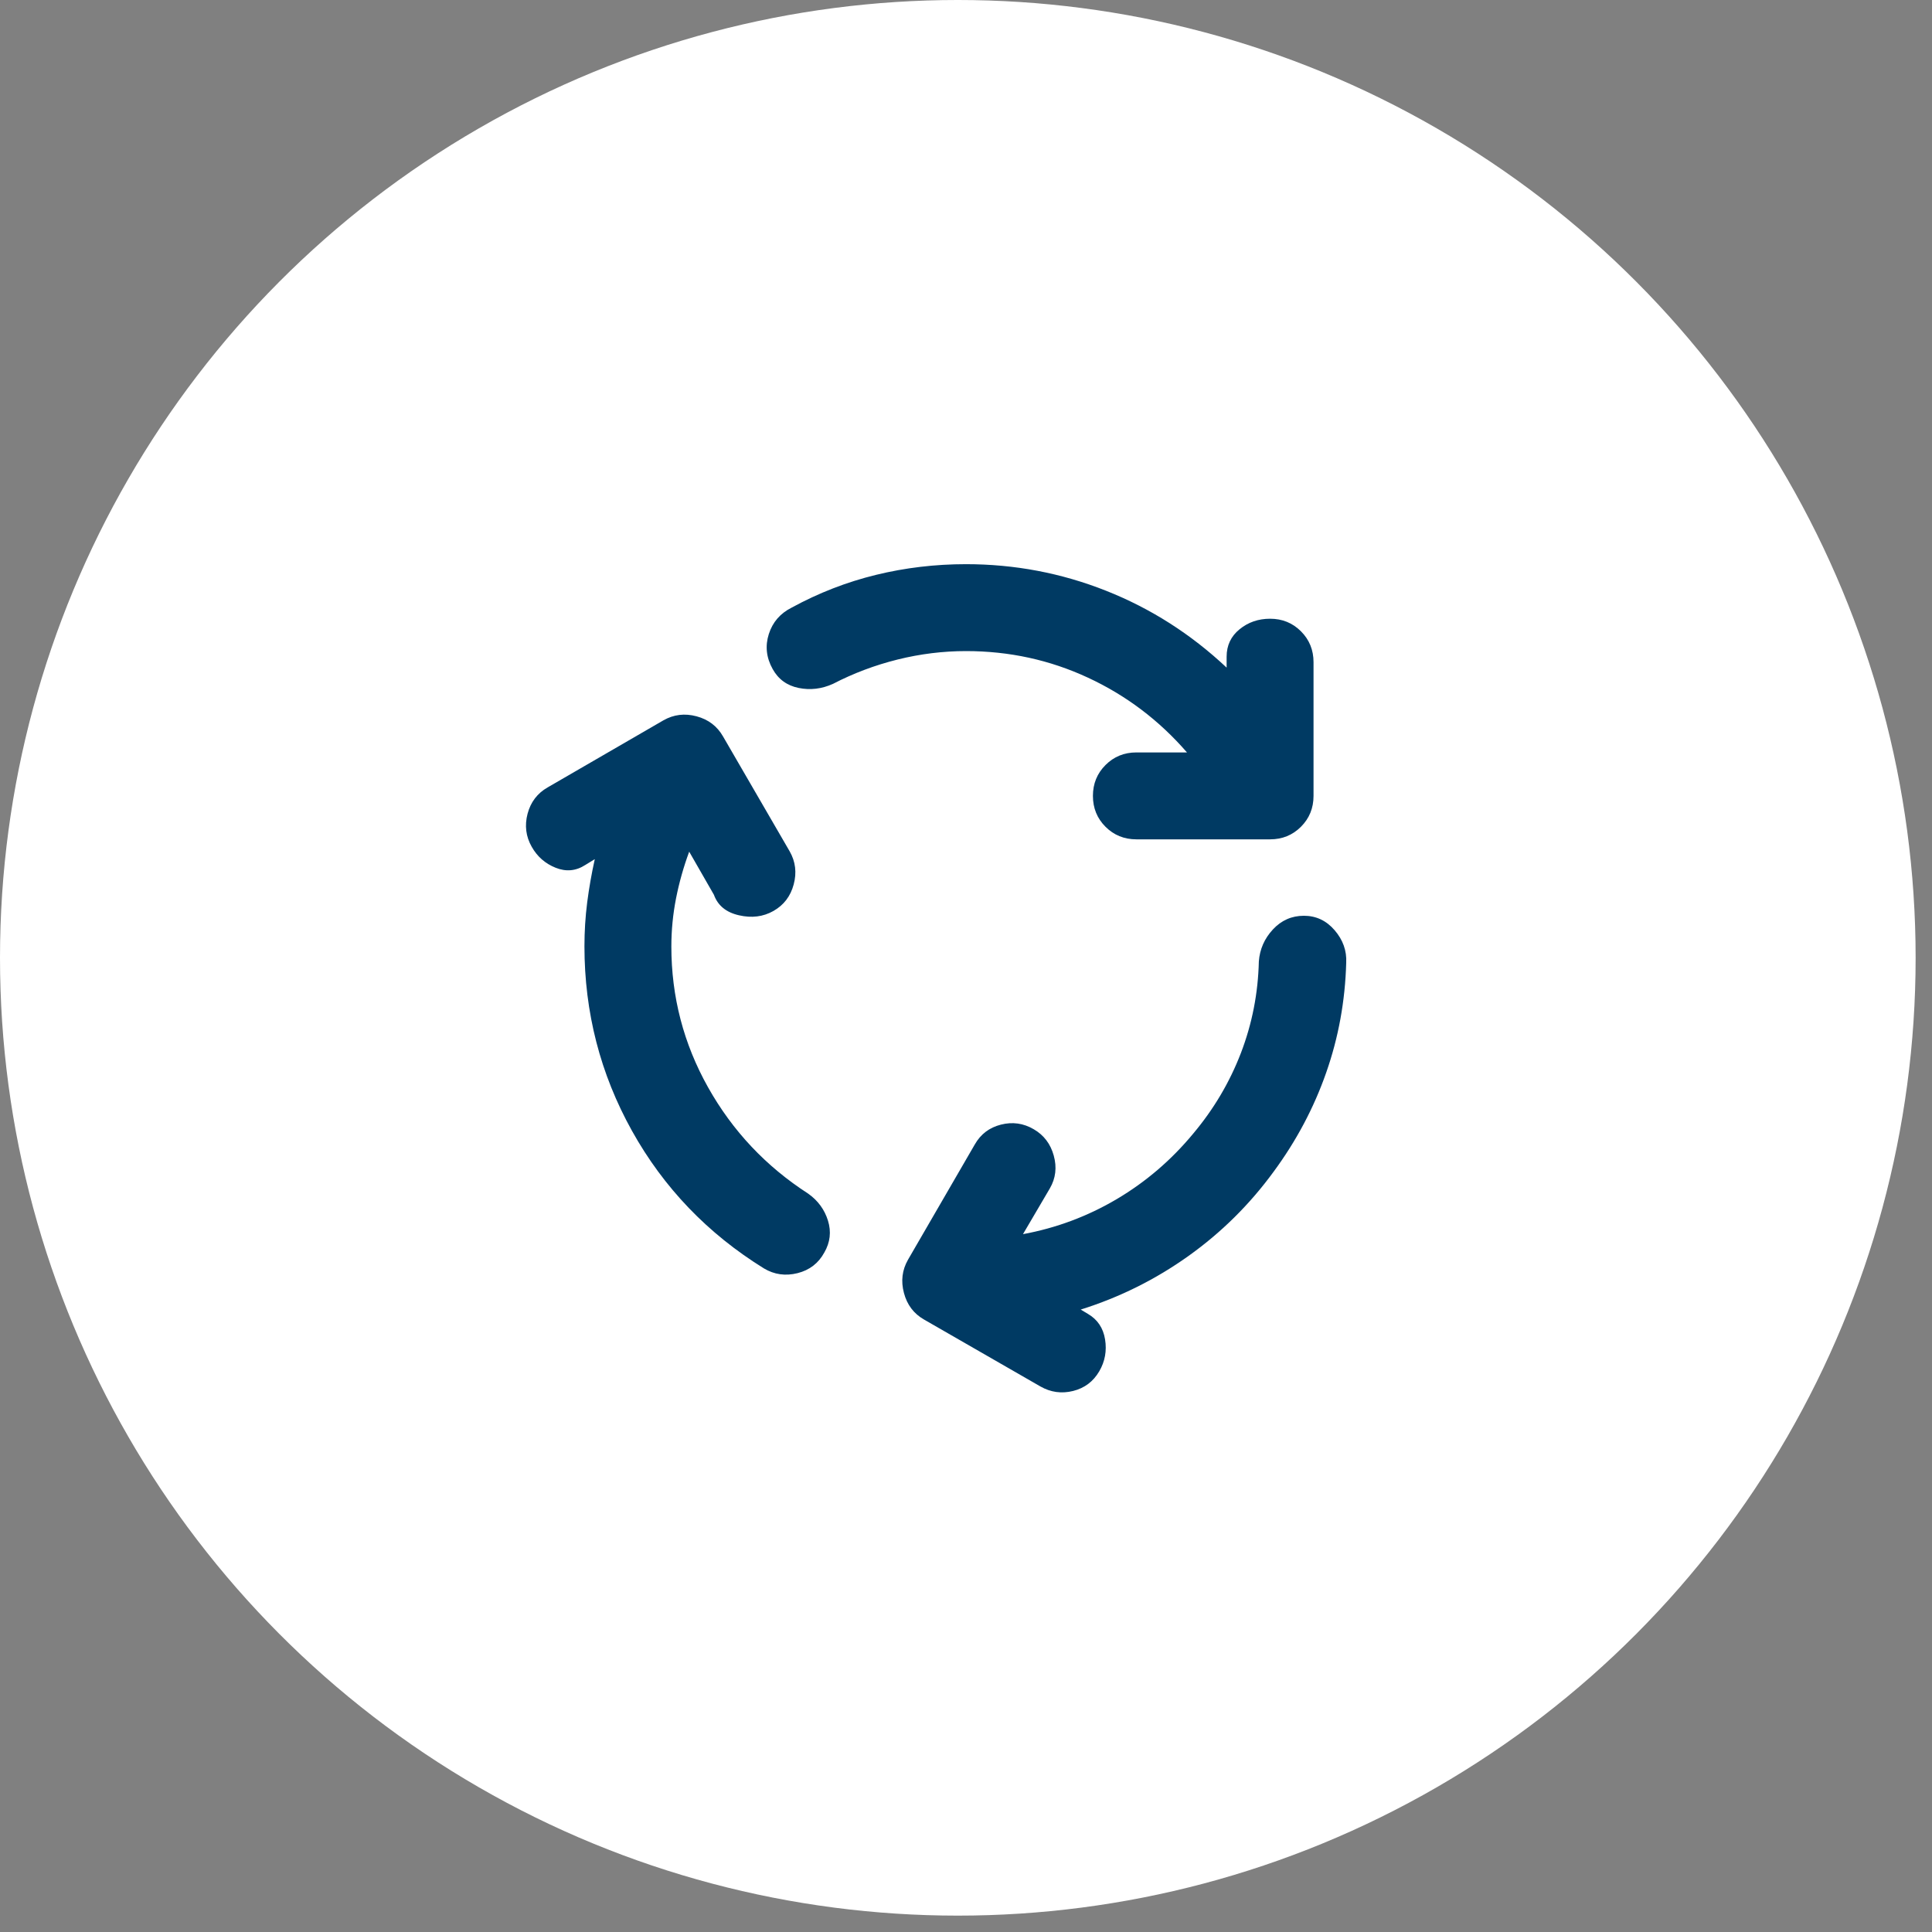
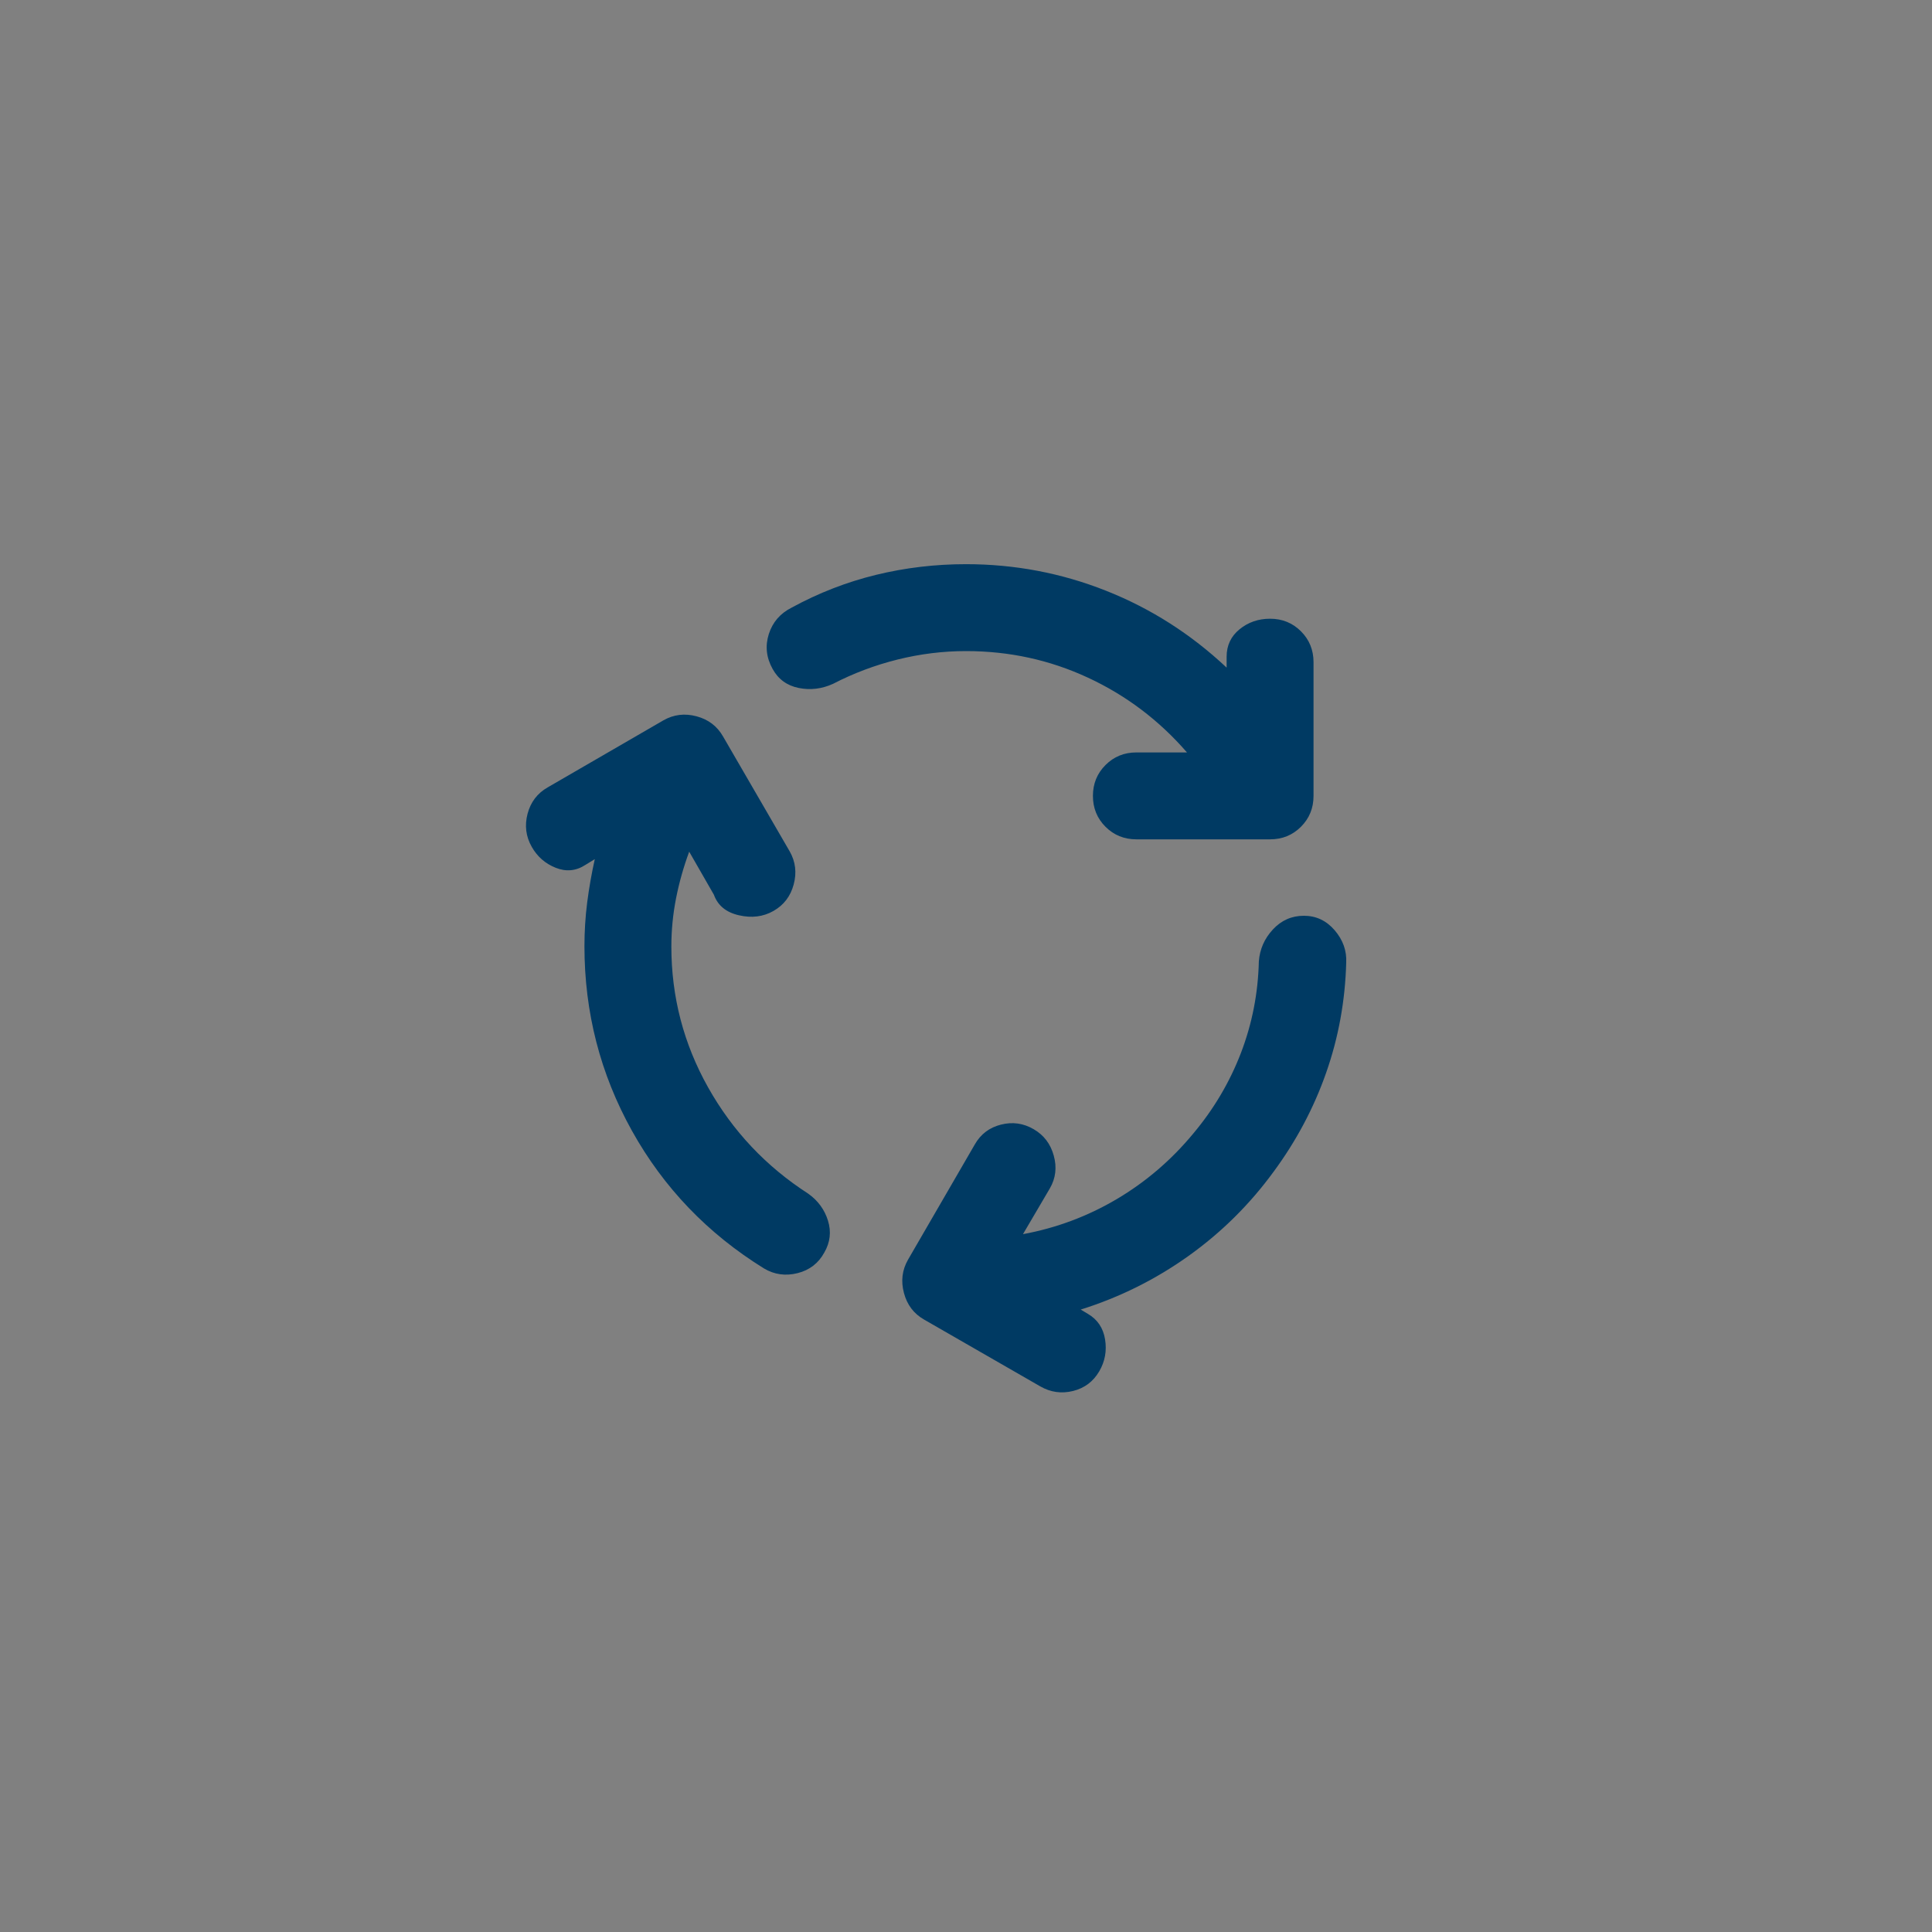
<svg xmlns="http://www.w3.org/2000/svg" width="59" height="59" viewBox="0 0 59 59" fill="none">
  <rect x="0" y="0" width="59" height="59" fill="#808080" stroke="none" />
-   <circle cx="29.25" cy="29.25" r="29.25" fill="white" />
  <path d="M20.502 28.904C20.502 30.44 20.876 31.874 21.623 33.205C22.37 34.536 23.389 35.618 24.678 36.45C24.978 36.662 25.18 36.938 25.285 37.276C25.39 37.615 25.352 37.939 25.174 38.248C24.995 38.577 24.722 38.788 24.355 38.88C23.987 38.972 23.646 38.924 23.331 38.736C21.611 37.672 20.267 36.271 19.299 34.533C18.332 32.796 17.848 30.917 17.848 28.897C17.848 28.442 17.876 27.995 17.932 27.556C17.989 27.116 18.066 26.676 18.164 26.237L17.875 26.414C17.59 26.599 17.287 26.627 16.969 26.5C16.651 26.373 16.407 26.16 16.238 25.86C16.059 25.545 16.017 25.209 16.111 24.851C16.206 24.493 16.41 24.225 16.724 24.046L20.261 21.997C20.575 21.819 20.912 21.778 21.272 21.875C21.632 21.971 21.902 22.177 22.081 22.491L24.115 25.998C24.294 26.312 24.335 26.649 24.238 27.009C24.142 27.37 23.936 27.639 23.622 27.818C23.308 27.997 22.956 28.041 22.565 27.951C22.175 27.862 21.92 27.653 21.802 27.325L21.047 26.009C20.875 26.474 20.741 26.949 20.645 27.434C20.55 27.919 20.502 28.409 20.502 28.904ZM29.5 19.883C28.801 19.883 28.105 19.969 27.414 20.14C26.722 20.312 26.063 20.56 25.438 20.884C25.095 21.039 24.745 21.081 24.39 21.009C24.034 20.937 23.769 20.744 23.595 20.43C23.401 20.082 23.363 19.726 23.478 19.364C23.594 19.001 23.826 18.732 24.174 18.557C24.998 18.107 25.857 17.774 26.749 17.556C27.642 17.338 28.559 17.229 29.5 17.229C30.985 17.229 32.411 17.499 33.776 18.04C35.142 18.581 36.37 19.364 37.459 20.388V20.055C37.459 19.71 37.591 19.431 37.854 19.217C38.117 19.002 38.428 18.895 38.786 18.895C39.159 18.895 39.473 19.023 39.729 19.279C39.985 19.535 40.113 19.85 40.113 20.222V24.305C40.113 24.678 39.985 24.992 39.729 25.248C39.473 25.504 39.159 25.632 38.786 25.632H34.703C34.331 25.632 34.016 25.504 33.76 25.248C33.504 24.992 33.376 24.678 33.376 24.305C33.376 23.933 33.504 23.619 33.76 23.363C34.016 23.106 34.331 22.978 34.703 22.978H36.248C35.396 21.995 34.387 21.234 33.223 20.694C32.059 20.153 30.818 19.883 29.5 19.883ZM36.44 34.617C37.068 33.869 37.552 33.049 37.895 32.158C38.237 31.267 38.42 30.334 38.443 29.36C38.471 28.987 38.614 28.662 38.873 28.383C39.131 28.105 39.447 27.966 39.819 27.966C40.191 27.966 40.505 28.113 40.758 28.408C41.012 28.703 41.13 29.034 41.111 29.401C41.079 30.568 40.875 31.687 40.499 32.758C40.124 33.83 39.59 34.837 38.897 35.778C38.166 36.78 37.298 37.639 36.293 38.356C35.287 39.074 34.191 39.619 33.003 39.992L33.225 40.125C33.516 40.295 33.69 40.554 33.747 40.903C33.803 41.251 33.745 41.576 33.57 41.876C33.387 42.19 33.12 42.391 32.77 42.478C32.419 42.565 32.086 42.519 31.772 42.34L28.221 40.298C27.907 40.119 27.701 39.849 27.605 39.486C27.508 39.123 27.549 38.785 27.728 38.471L29.769 34.949C29.948 34.635 30.214 34.433 30.567 34.344C30.92 34.254 31.253 34.301 31.567 34.484C31.877 34.663 32.081 34.932 32.18 35.29C32.279 35.648 32.24 35.982 32.061 36.291L31.24 37.689C32.26 37.501 33.214 37.144 34.103 36.619C34.992 36.093 35.771 35.426 36.44 34.617Z" fill="#003A63" />
</svg>